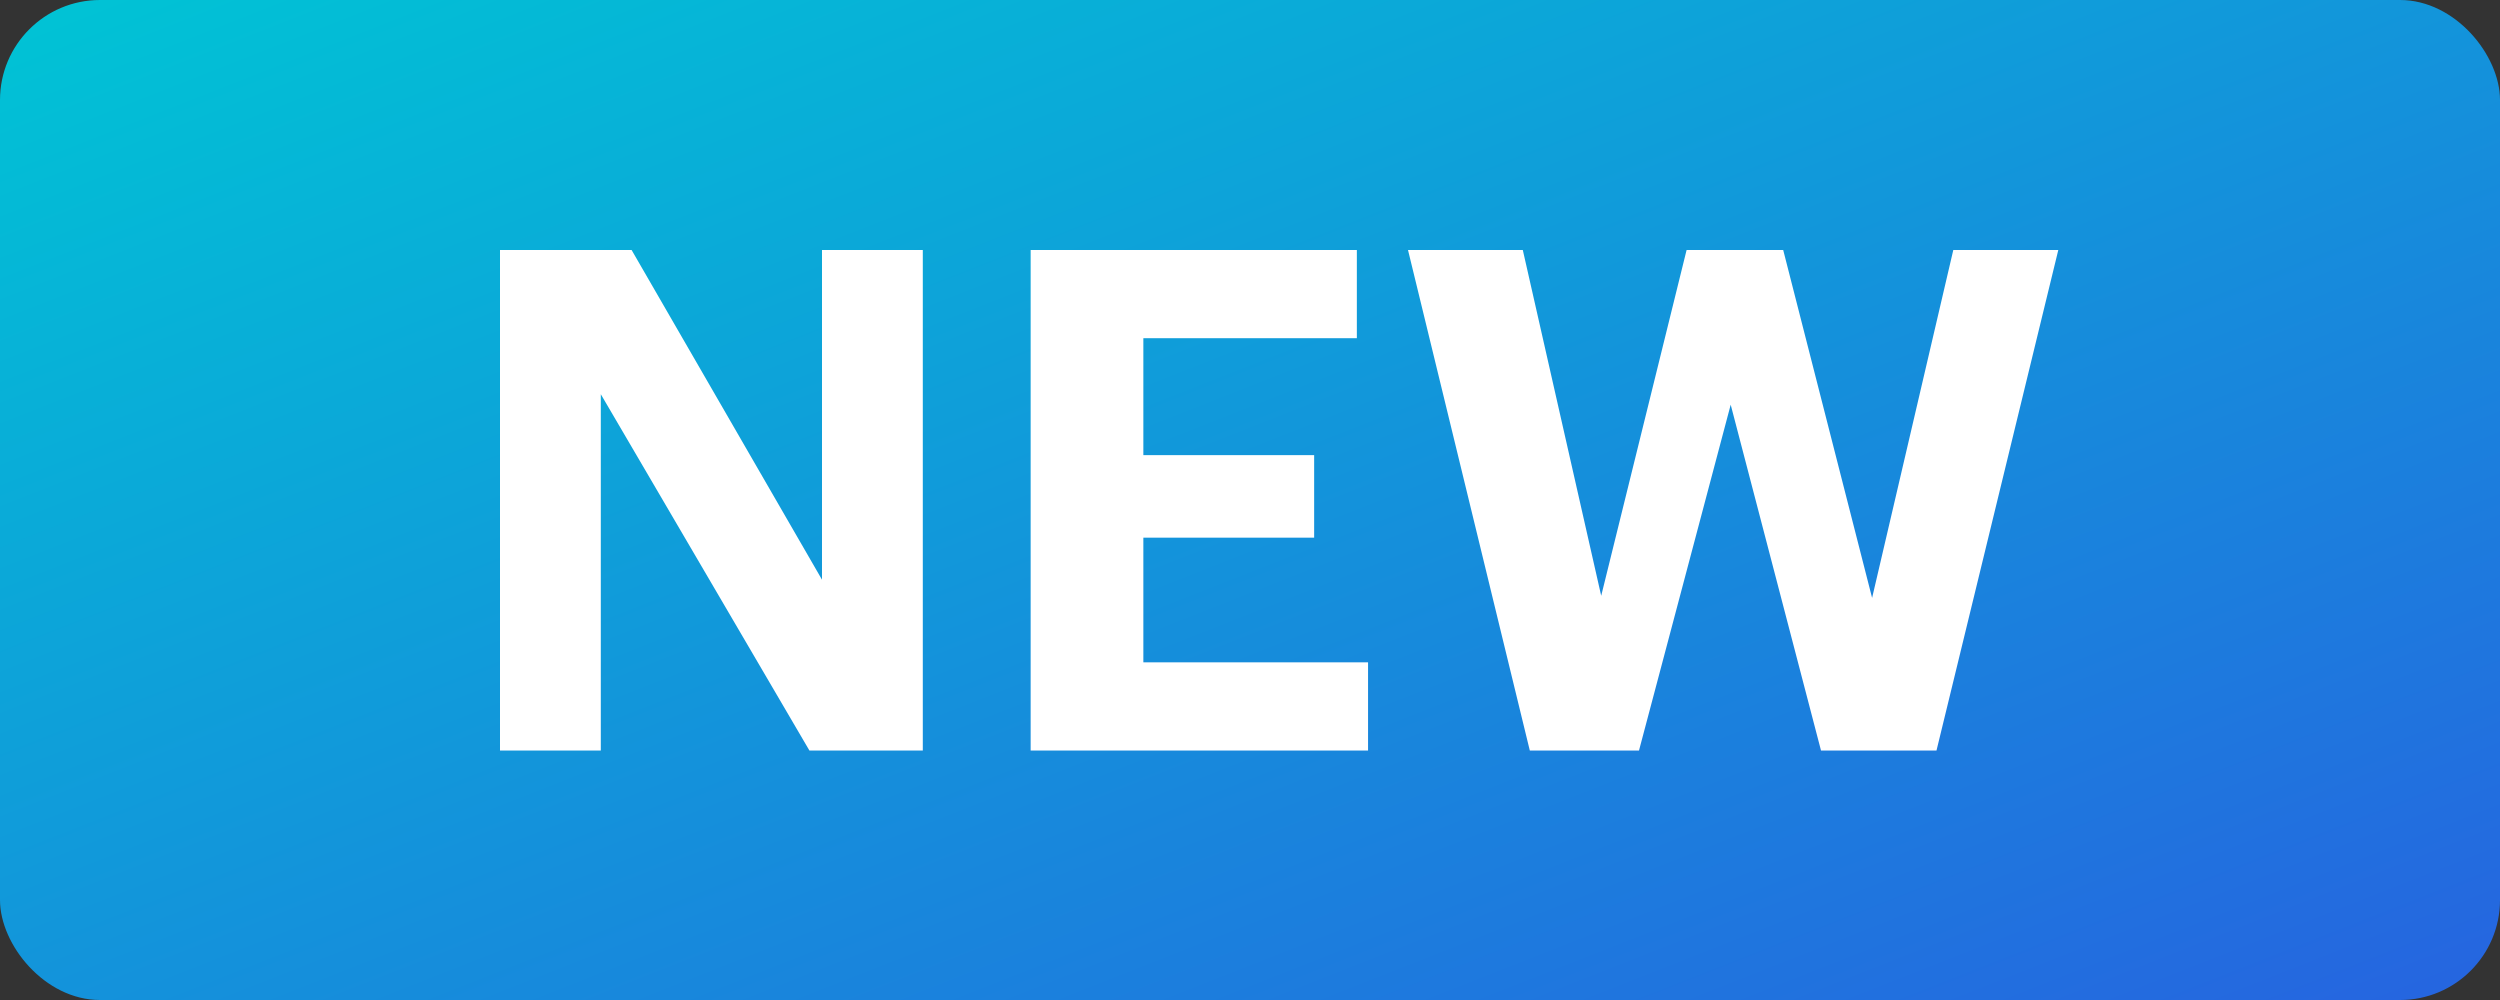
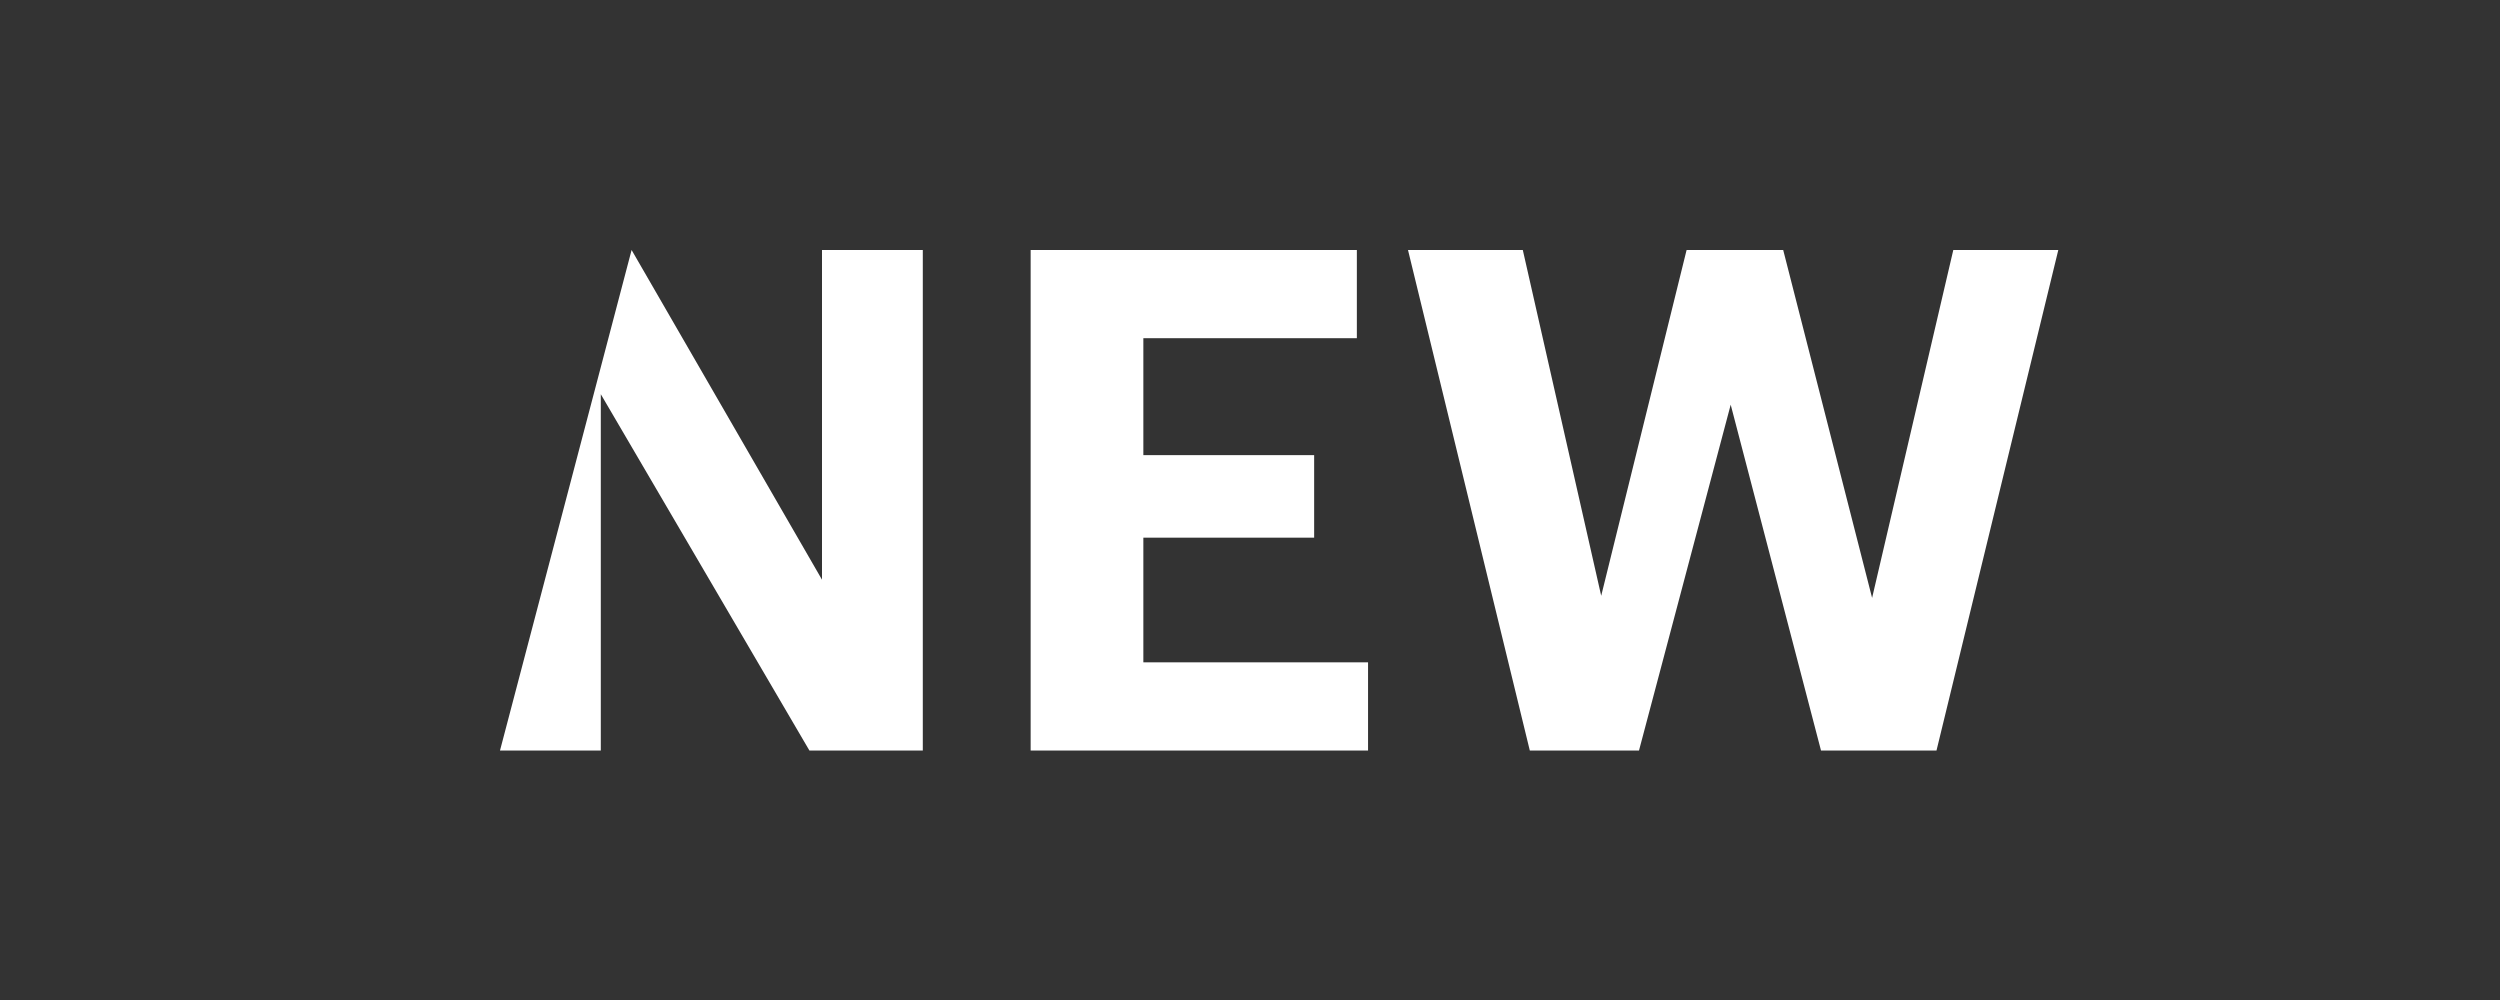
<svg xmlns="http://www.w3.org/2000/svg" width="50px" height="20px" viewBox="0 0 50 20" version="1.1">
  <rect x="0" y="0" width="50" height="20" fill="#333333" stroke="none" />
  <title>new</title>
  <desc>Created with Sketch.</desc>
  <defs>
    <linearGradient x1="0%" y1="0%" x2="100%" y2="100%" id="linearGradient-1">
      <stop stop-color="#00C4D5" offset="0%" />
      <stop stop-color="#2664E0" offset="100%" />
    </linearGradient>
  </defs>
  <g id="Page-1" stroke="none" stroke-width="1" fill="none" fill-rule="evenodd">
    <g id="iPad" transform="translate(-534, -6470)">
      <g id="new" transform="translate(534, 6470)">
-         <rect id="Rectangle-11-Copy" fill="url(#linearGradient-1)" x="0" y="0" width="50" height="20" rx="2" />
-         <path d="M10,15.01 L10,5 L12.632,5 L16.44,11.594 L16.44,5 L18.456,5 L18.456,15.01 L16.188,15.01 L12.016,7.884 L12.016,15.01 L10,15.01 Z M20.613,15.01 L20.613,5 L27.137,5 L27.137,6.764 L22.867,6.764 L22.867,9.102 L26.283,9.102 L26.283,10.754 L22.867,10.754 L22.867,13.246 L27.361,13.246 L27.361,15.01 L20.613,15.01 Z M30.596,15.01 L28.16,5 L30.456,5 L32.024,11.916 L33.732,5 L35.664,5 L37.442,11.958 L39.066,5 L41.166,5 L38.73,15.01 L36.42,15.01 L34.614,8.094 L32.78,15.01 L30.596,15.01 Z" id="NEW-Copy" fill="#FFFFFF" />
+         <path d="M10,15.01 L12.632,5 L16.44,11.594 L16.44,5 L18.456,5 L18.456,15.01 L16.188,15.01 L12.016,7.884 L12.016,15.01 L10,15.01 Z M20.613,15.01 L20.613,5 L27.137,5 L27.137,6.764 L22.867,6.764 L22.867,9.102 L26.283,9.102 L26.283,10.754 L22.867,10.754 L22.867,13.246 L27.361,13.246 L27.361,15.01 L20.613,15.01 Z M30.596,15.01 L28.16,5 L30.456,5 L32.024,11.916 L33.732,5 L35.664,5 L37.442,11.958 L39.066,5 L41.166,5 L38.73,15.01 L36.42,15.01 L34.614,8.094 L32.78,15.01 L30.596,15.01 Z" id="NEW-Copy" fill="#FFFFFF" />
      </g>
    </g>
  </g>
</svg>